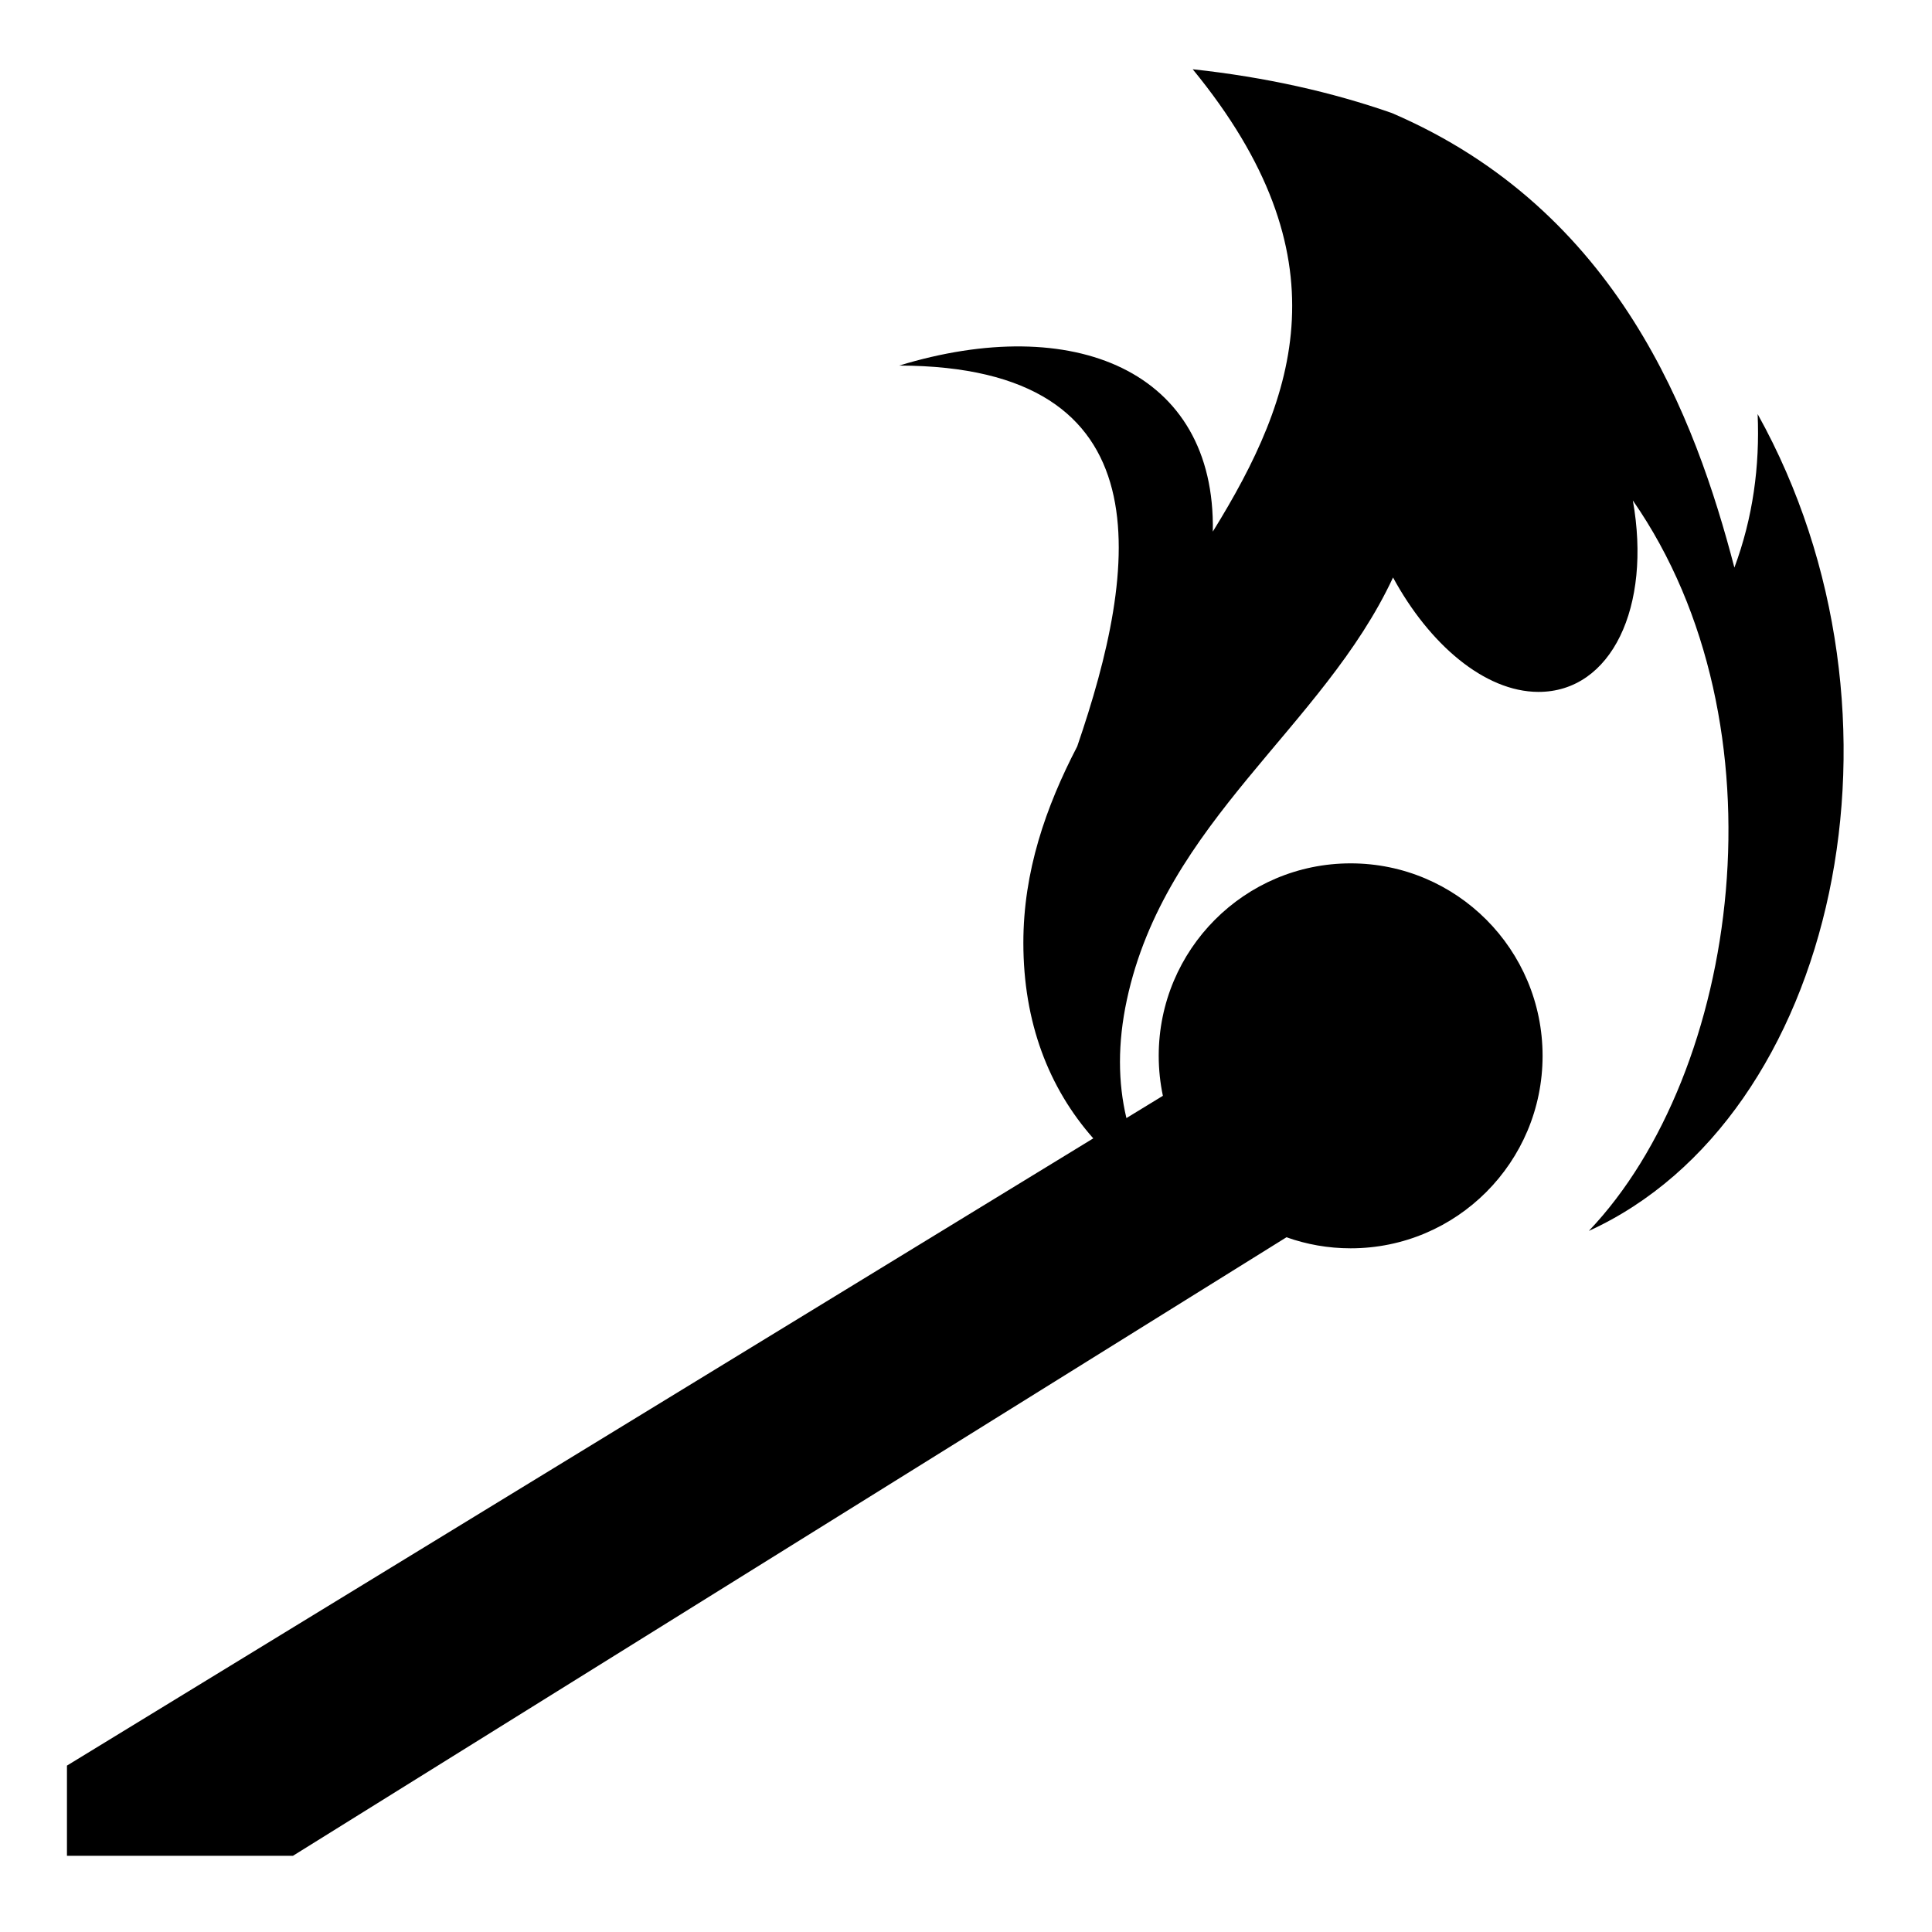
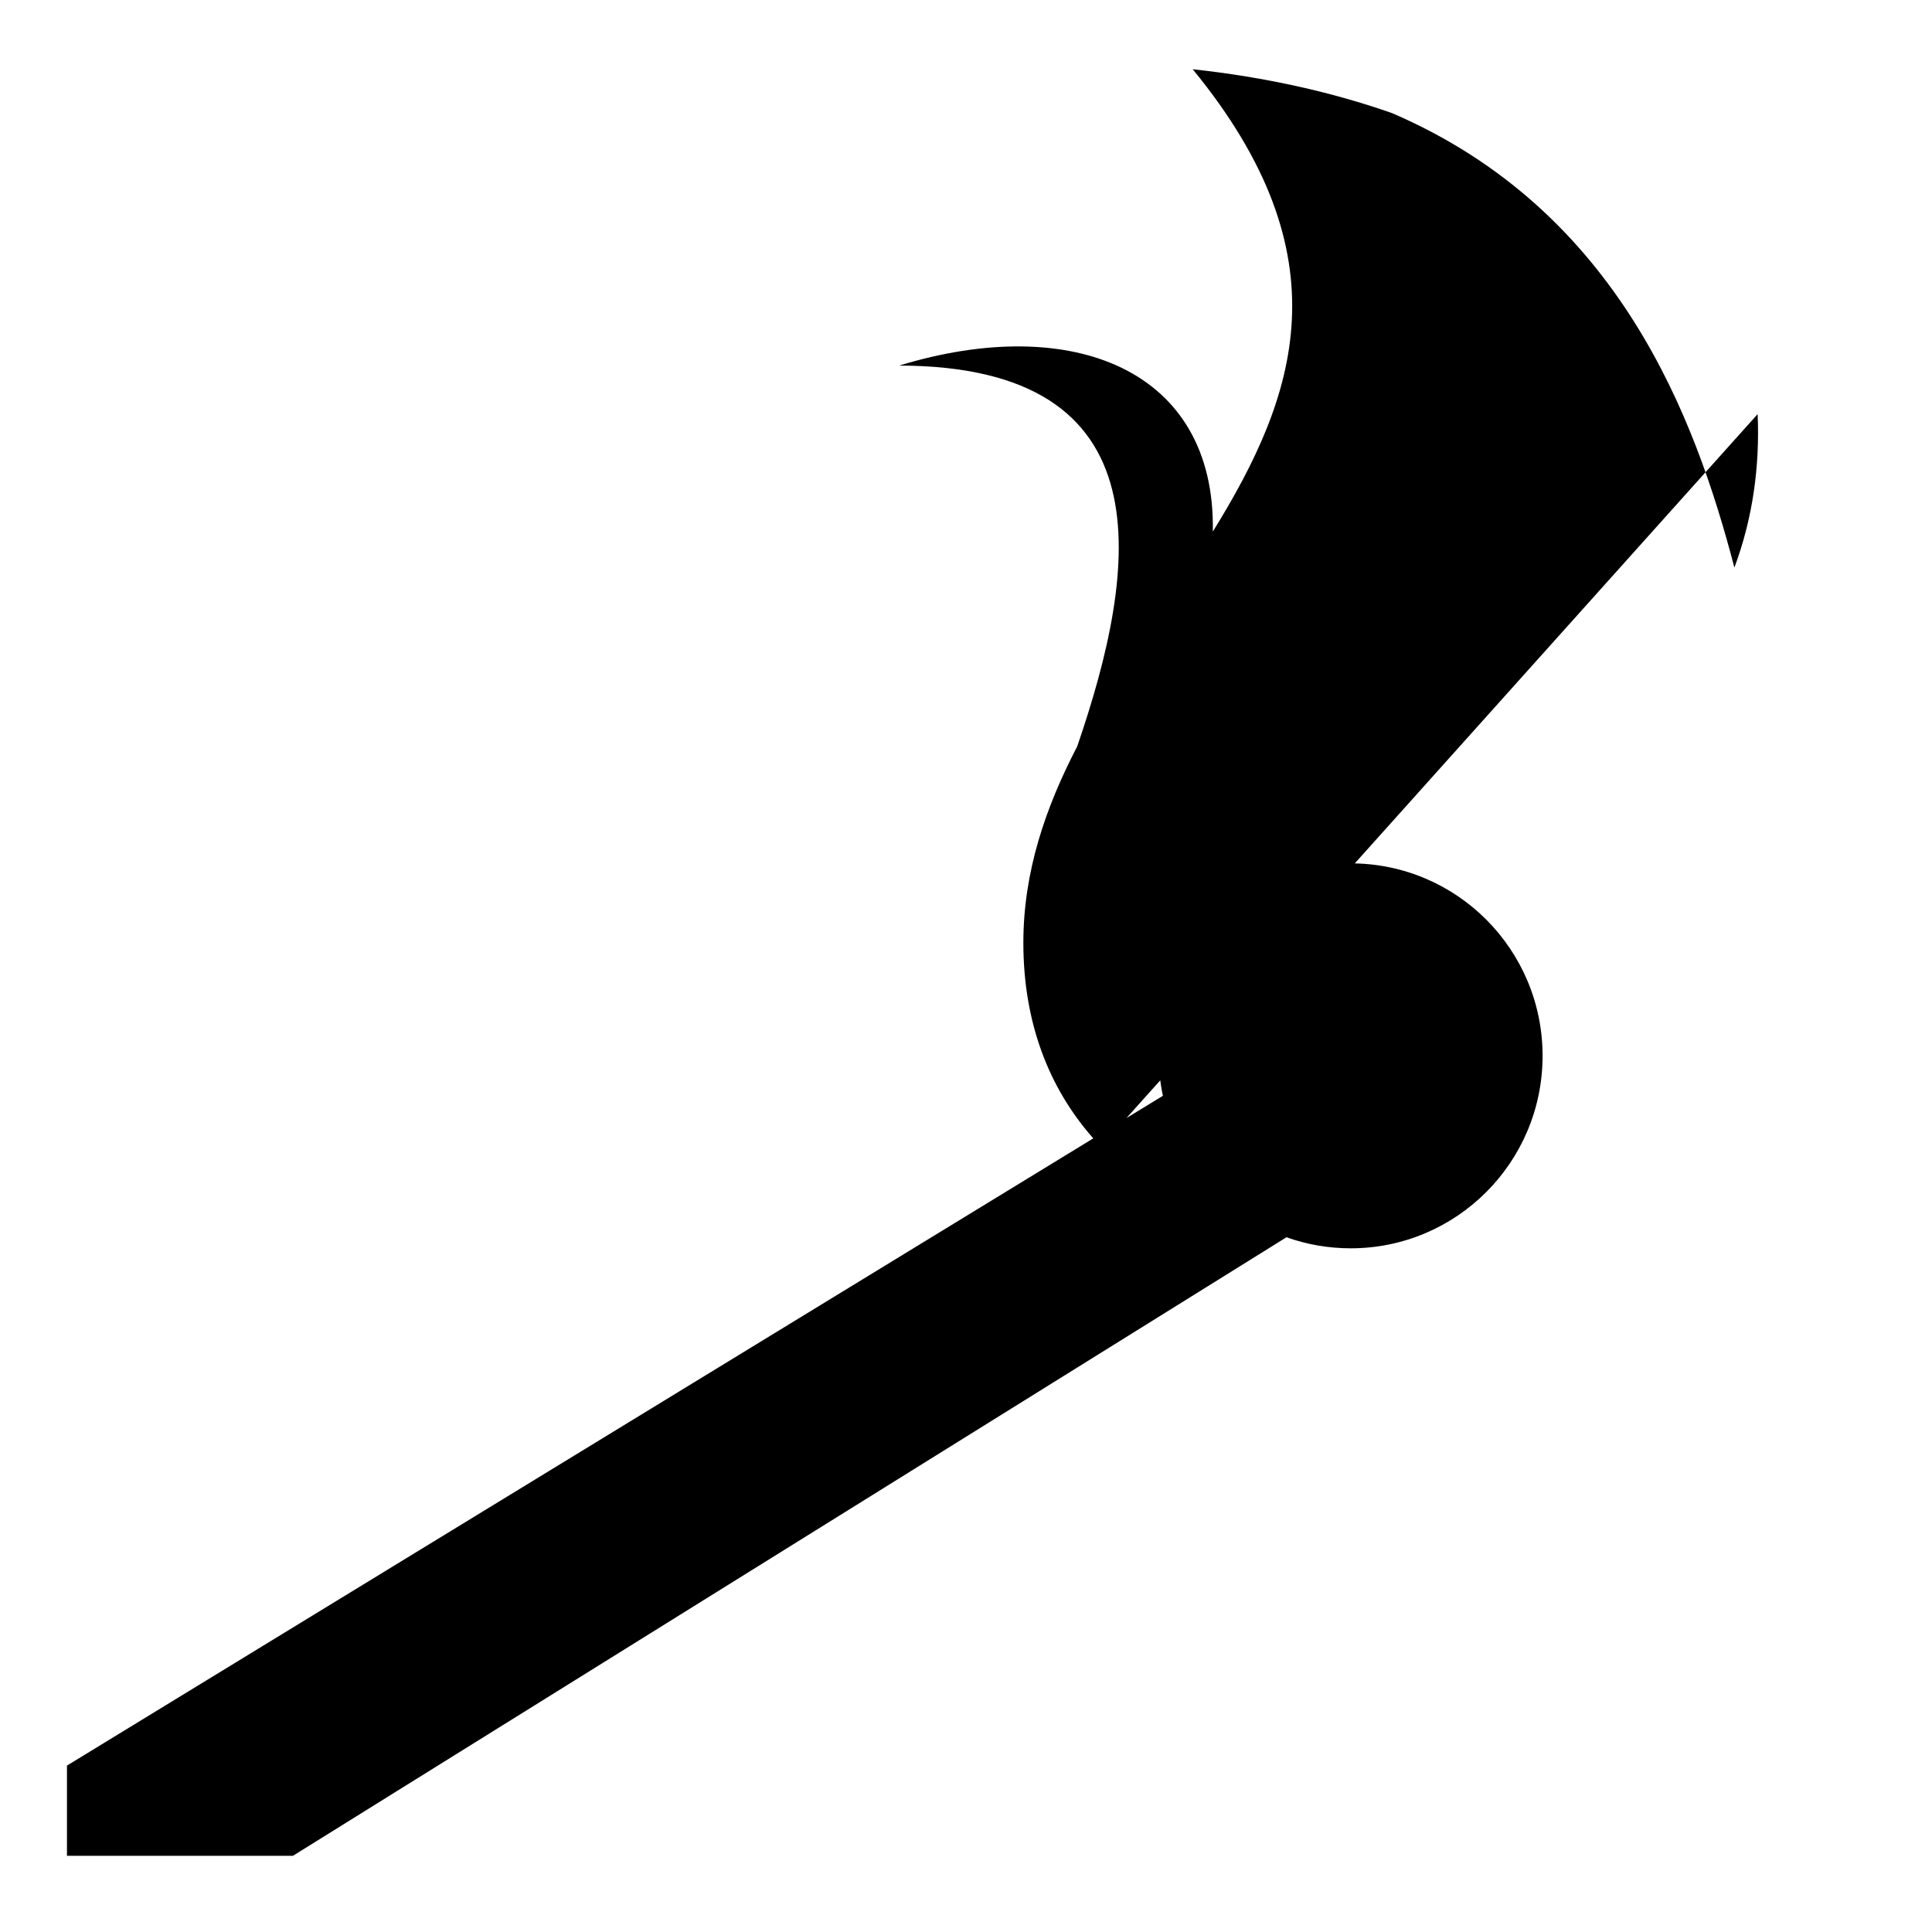
<svg xmlns="http://www.w3.org/2000/svg" fill="#000000" width="800px" height="800px" viewBox="0 0 32 32" version="1.1">
  <title>match</title>
-   <path d="M29.112 6.859c0.037 0.862-0.078 1.716-0.385 2.542-0.647-2.474-1.916-5.915-5.674-7.529-0.99-0.346-2.088-0.594-3.298-0.725h-0c2.543 3.101 1.725 5.41 0.333 7.658 0.050-2.678-2.321-3.627-5.195-2.75 4.458 0.009 3.963 3.354 2.949 6.308-0.524 1.008-0.892 2.074-0.892 3.252 0 1.32 0.42 2.404 1.158 3.24l-16.999 10.389v1.494h3.743l16.456-10.245c0.332 0.118 0.69 0.183 1.063 0.183 1.756 0 3.179-1.427 3.179-3.188s-1.423-3.188-3.179-3.188-3.179 1.427-3.179 3.188c0 0.227 0.024 0.448 0.069 0.662l-0.604 0.369c-0.14-0.587-0.147-1.241 0.007-1.957 0.635-2.962 3.252-4.512 4.409-6.997 0.599 1.103 1.514 1.892 2.405 1.895 1.213 0.004 1.881-1.409 1.567-3.171 2.583 3.718 1.768 9.478-0.729 12.099 4.105-1.874 5.571-8.541 2.797-13.528z" />
+   <path d="M29.112 6.859c0.037 0.862-0.078 1.716-0.385 2.542-0.647-2.474-1.916-5.915-5.674-7.529-0.99-0.346-2.088-0.594-3.298-0.725h-0c2.543 3.101 1.725 5.41 0.333 7.658 0.050-2.678-2.321-3.627-5.195-2.75 4.458 0.009 3.963 3.354 2.949 6.308-0.524 1.008-0.892 2.074-0.892 3.252 0 1.32 0.42 2.404 1.158 3.24l-16.999 10.389v1.494h3.743l16.456-10.245c0.332 0.118 0.69 0.183 1.063 0.183 1.756 0 3.179-1.427 3.179-3.188s-1.423-3.188-3.179-3.188-3.179 1.427-3.179 3.188c0 0.227 0.024 0.448 0.069 0.662l-0.604 0.369z" />
</svg>